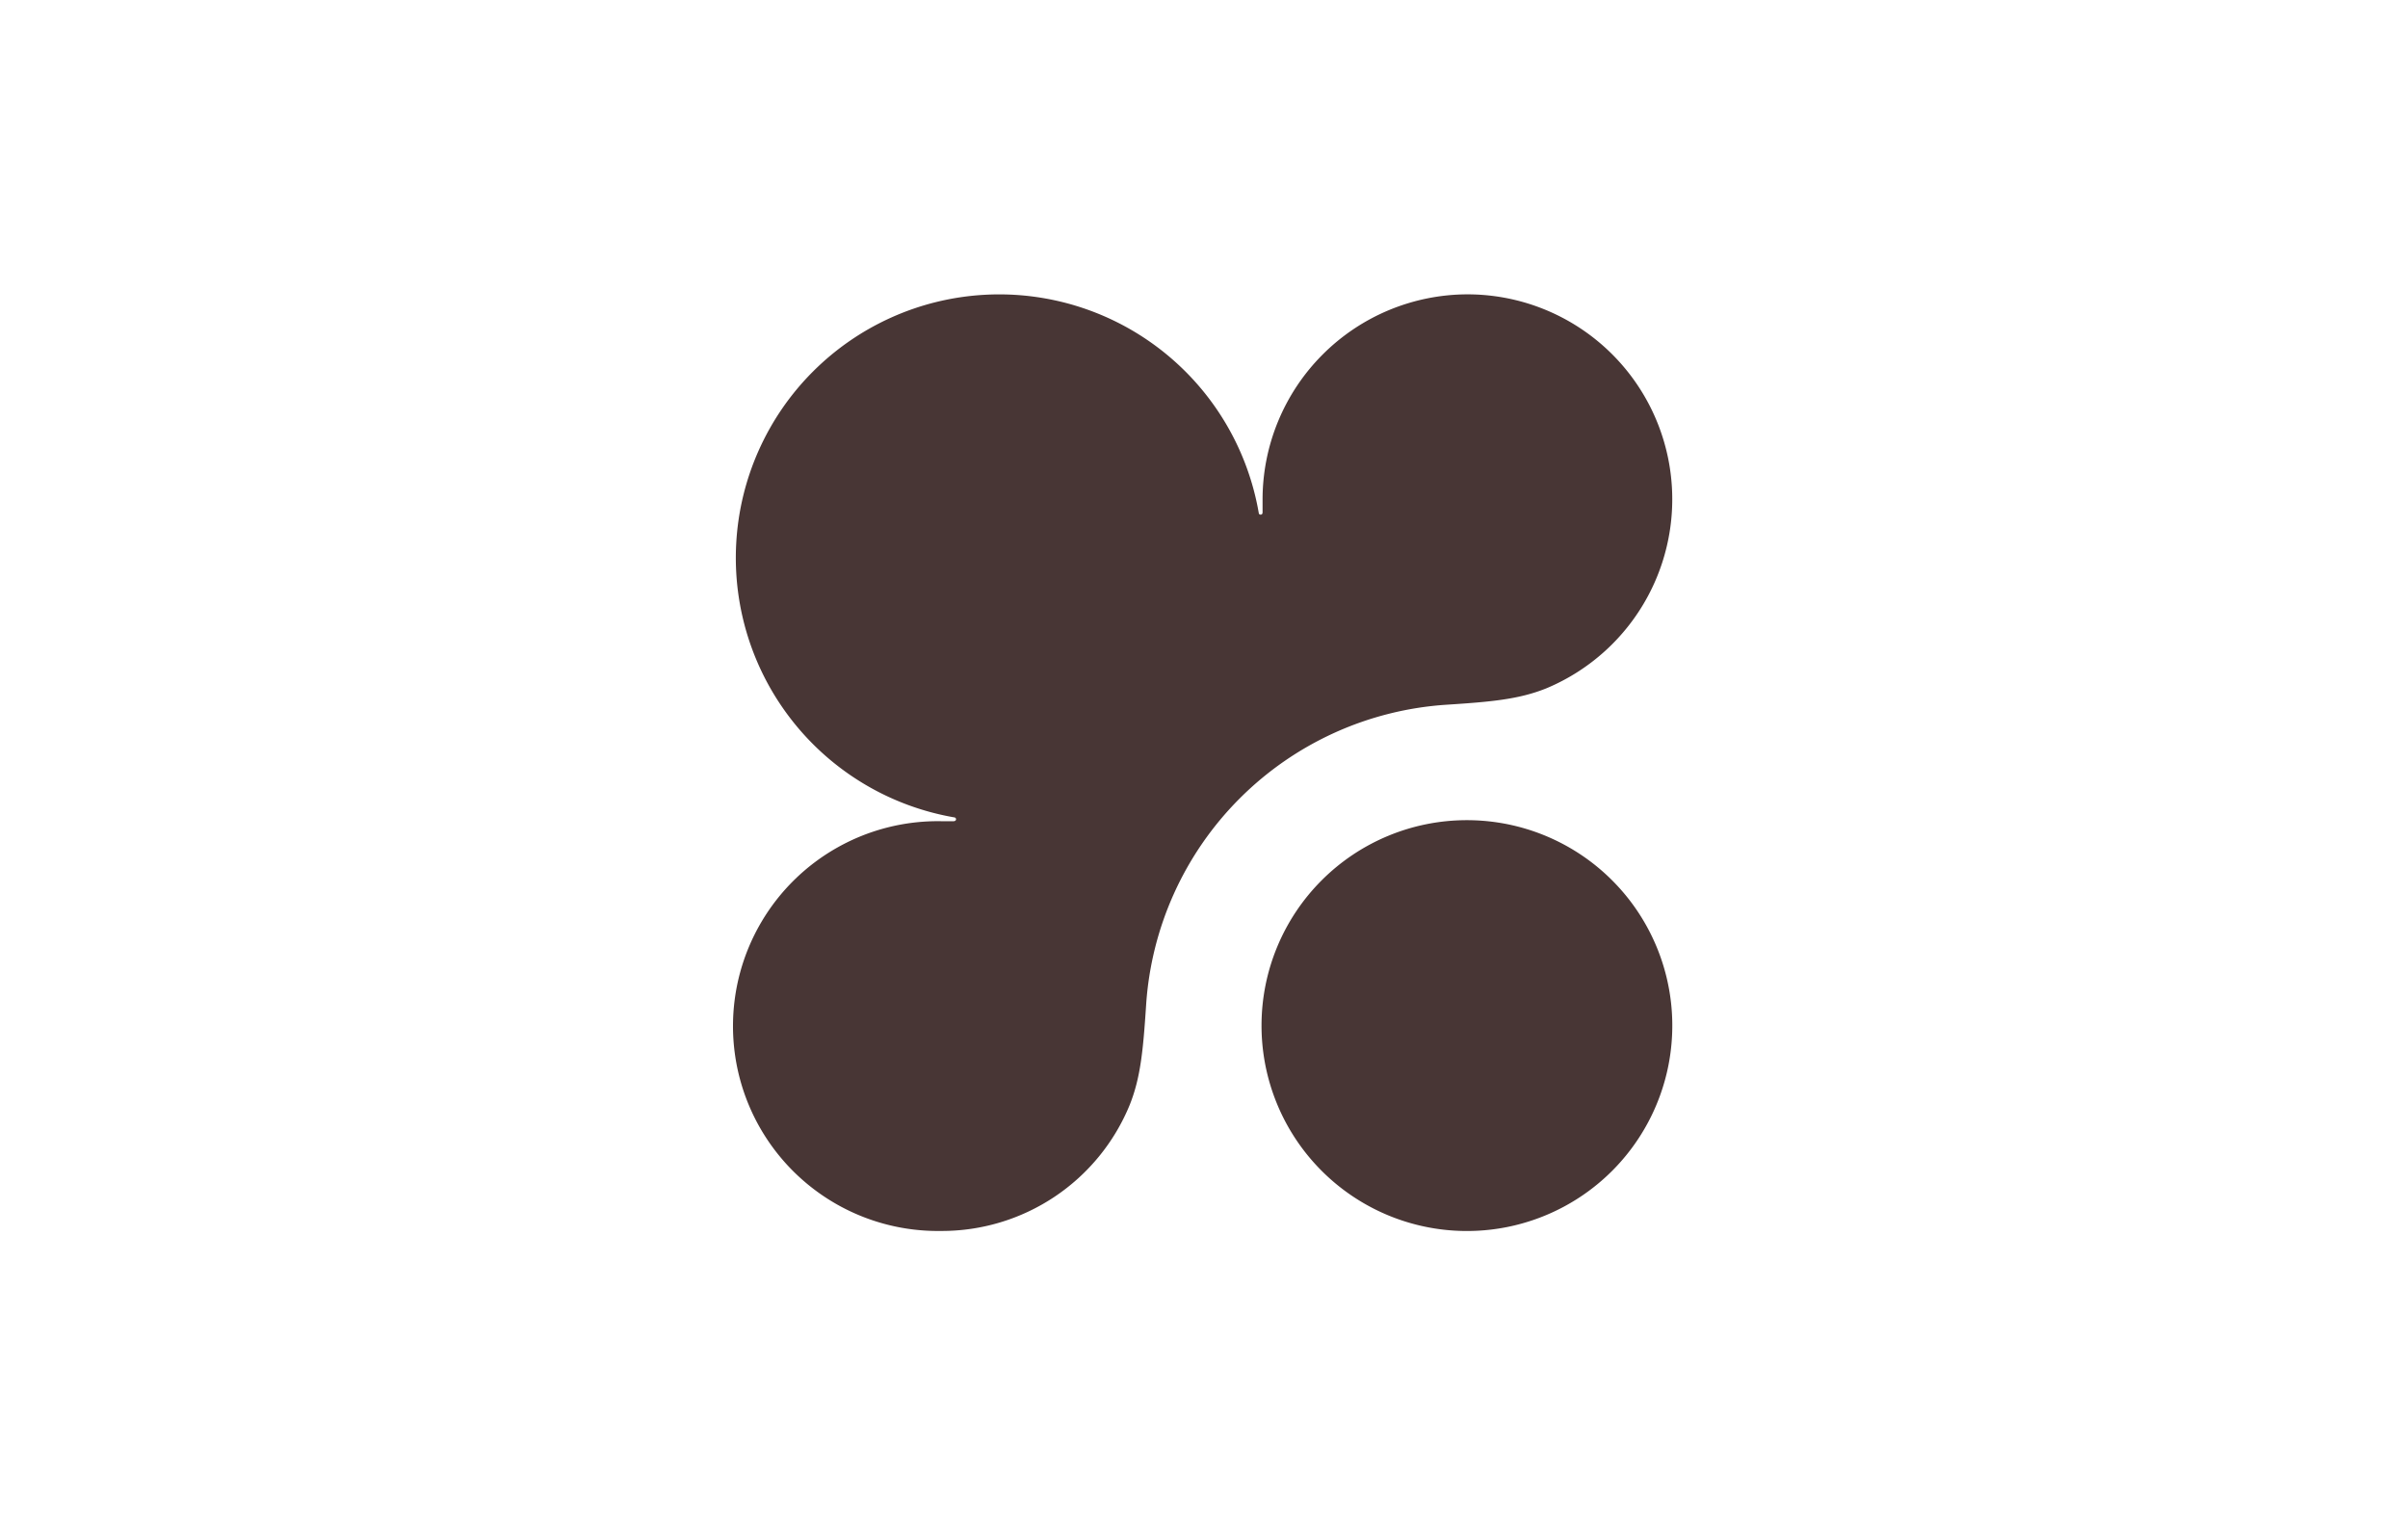
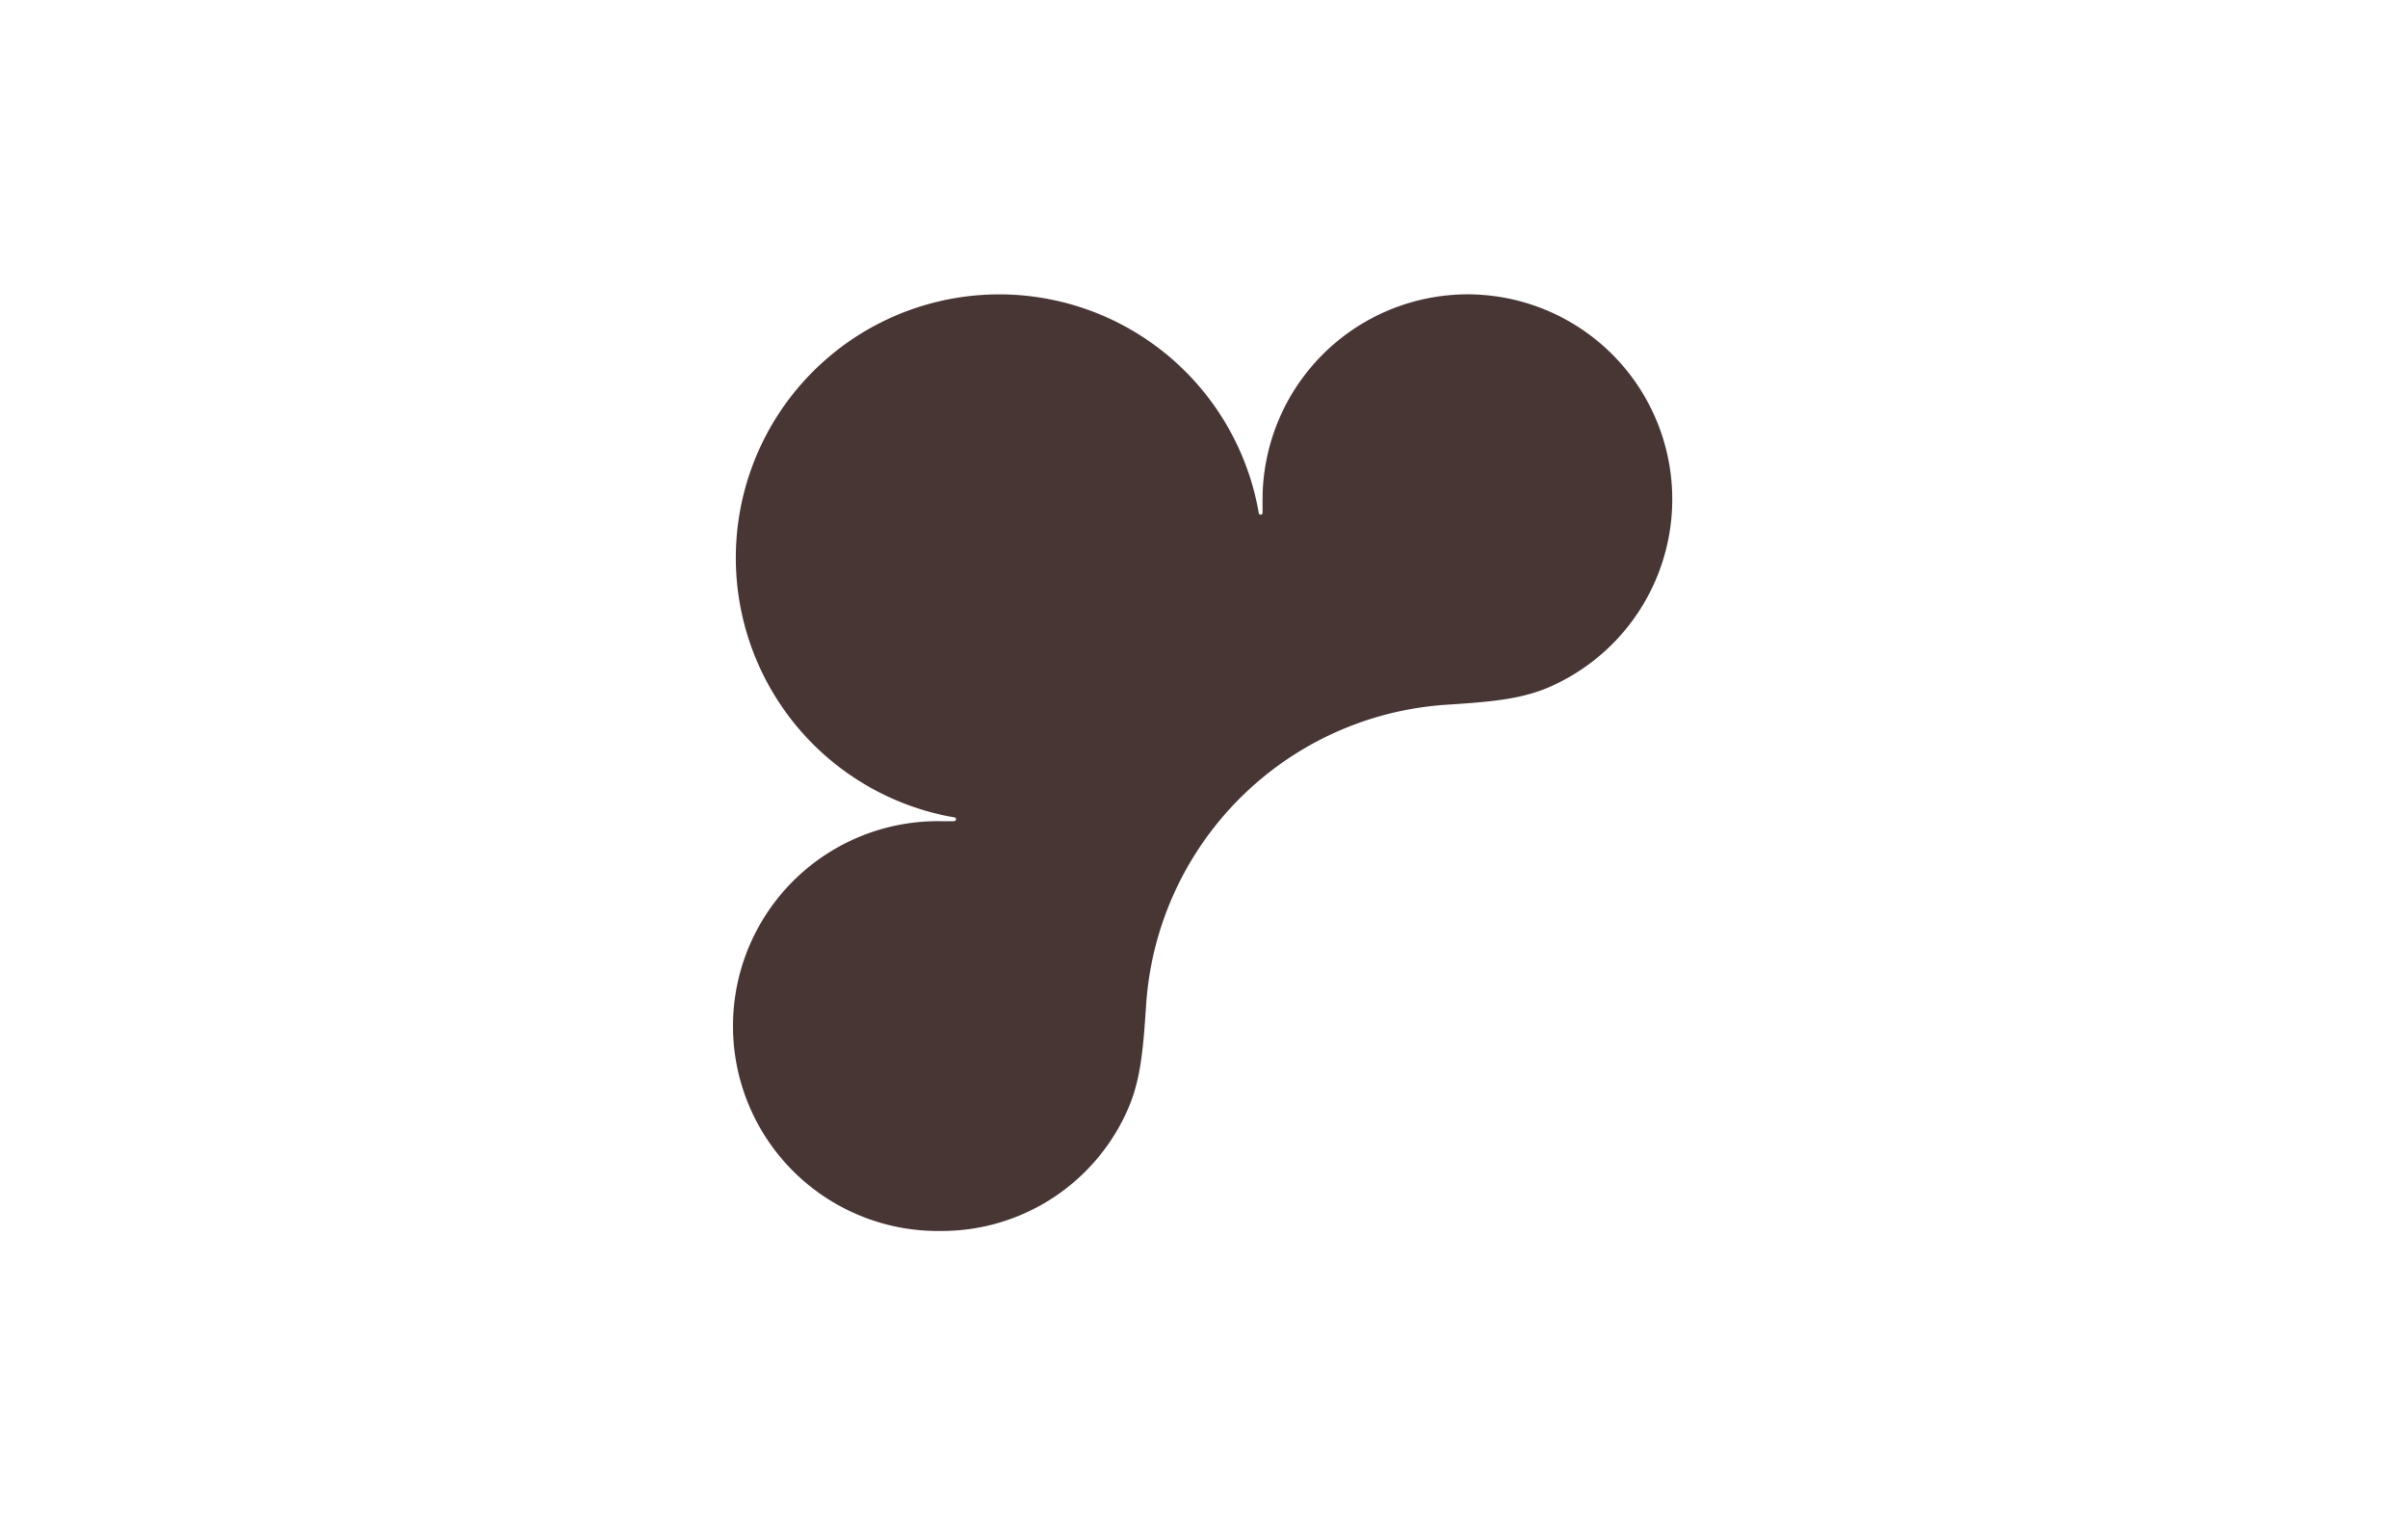
<svg xmlns="http://www.w3.org/2000/svg" id="图层_1" data-name="图层 1" viewBox="0 0 510.24 323.15">
  <defs>
    <style>.cls-1{fill:#483635;}</style>
  </defs>
  <title>magicalmushroom</title>
-   <path class="cls-1" d="M310.82,173.76h0a43.51,43.51,0,0,0-43.51,43.51h0a43.52,43.52,0,1,0,43.52-43.51Z" />
  <path class="cls-1" d="M327.63,145.84a43.41,43.41,0,0,0-16.71-83.48h0a43.5,43.5,0,0,0-43.39,43.55v2.62c0,.24-.07.5-.41.5s-.38-.24-.41-.43a55.81,55.81,0,1,0-64.56,64.56c.2,0,.43.14.43.41s-.27.41-.5.41h-2.62a43.41,43.41,0,1,0-.16,86.81h0a43.05,43.05,0,0,0,40.08-26.71c2.29-5.74,2.84-11.48,3.47-21.08a68.24,68.24,0,0,1,63.69-63.7C316.15,148.68,321.89,148.14,327.63,145.84Z" />
</svg>